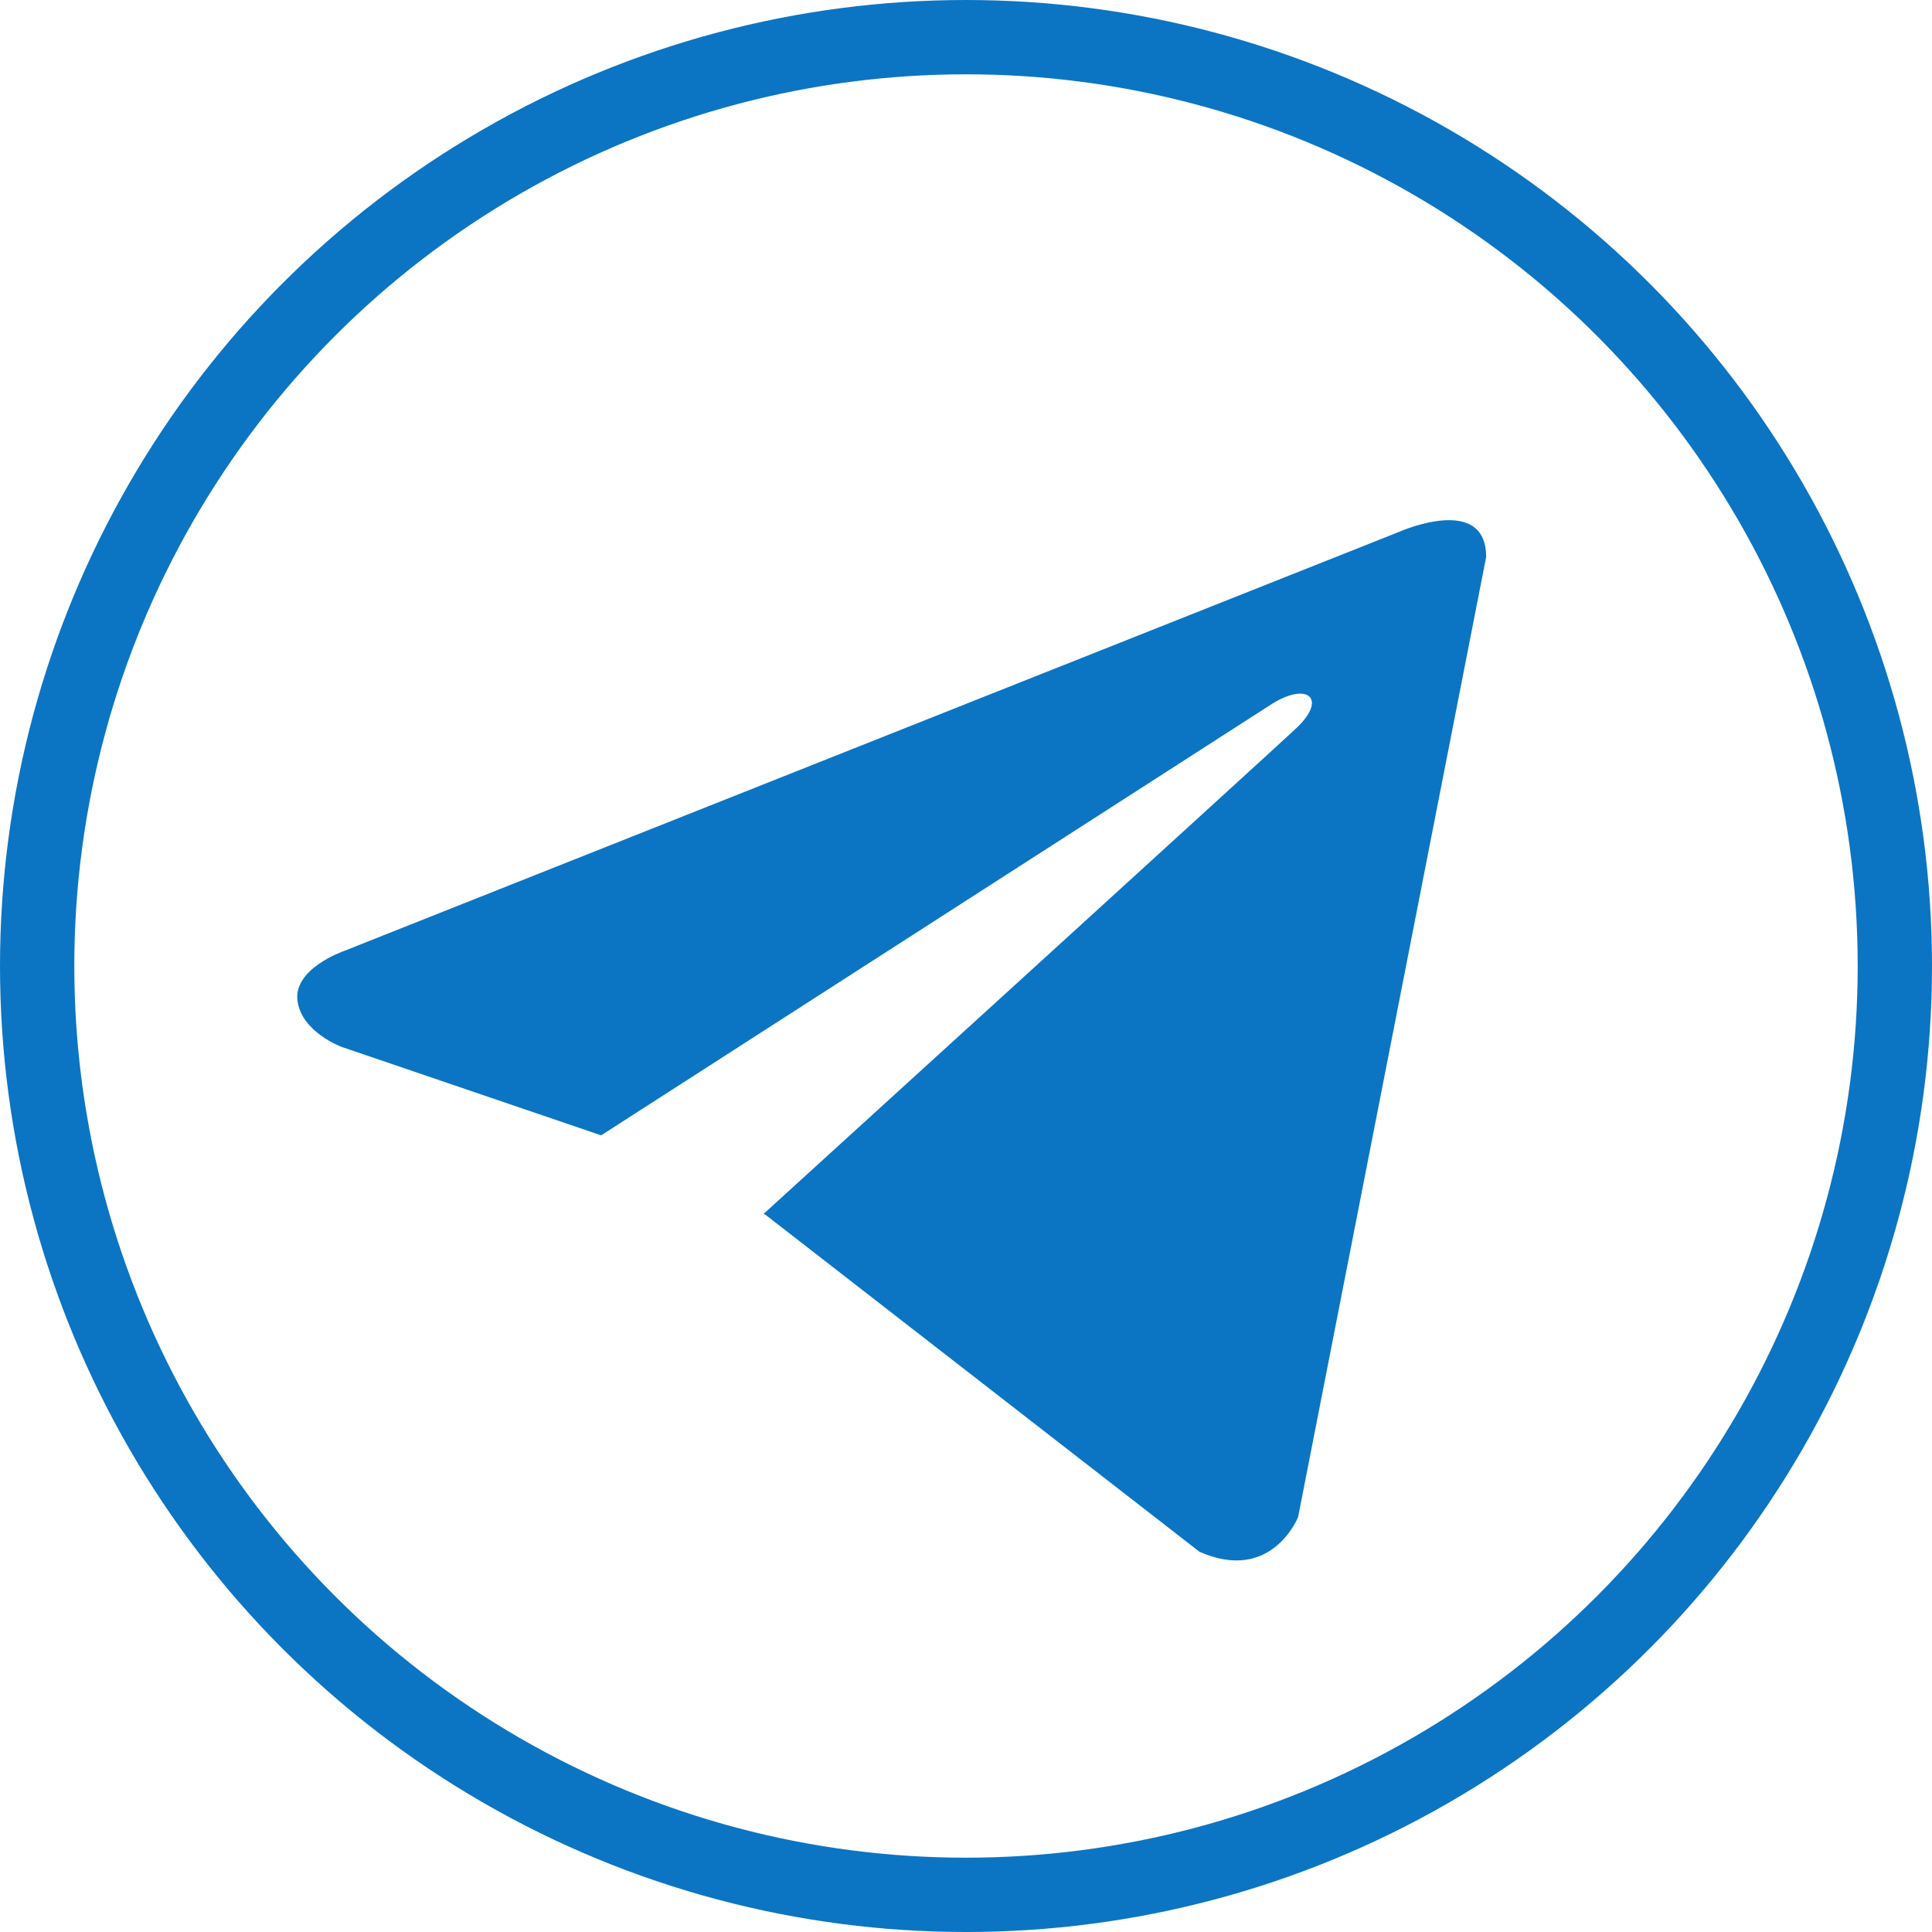
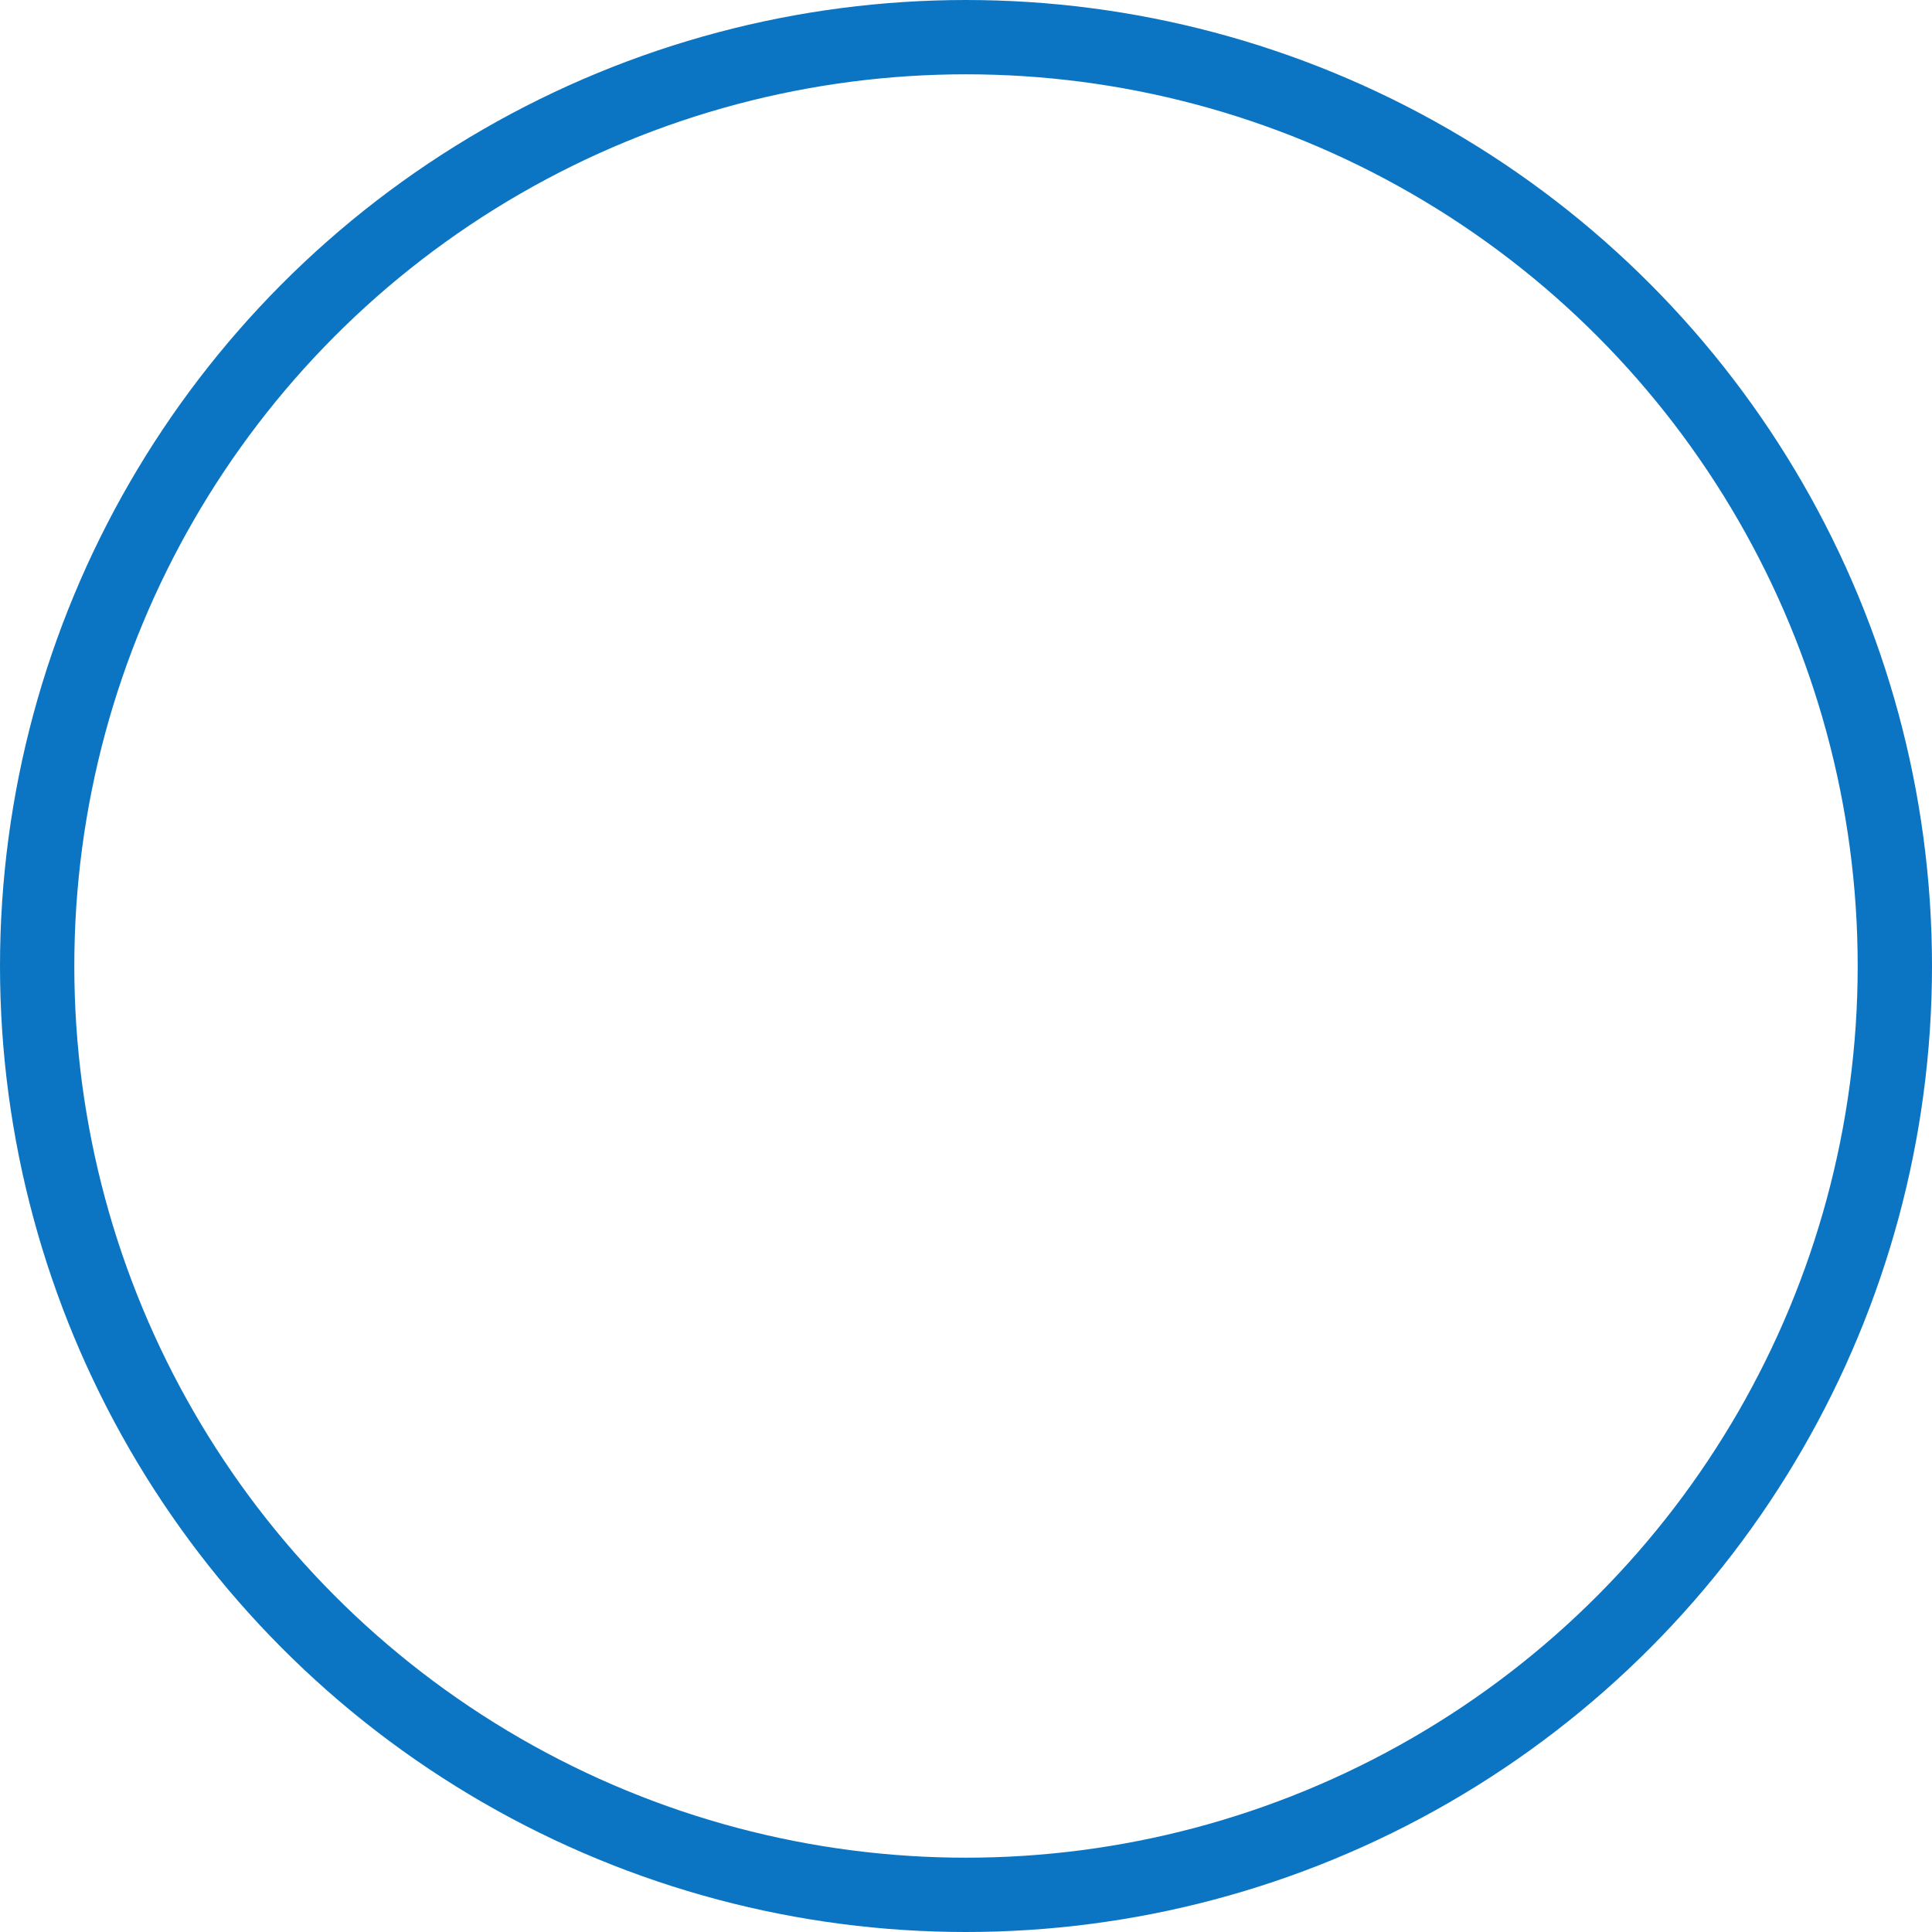
<svg xmlns="http://www.w3.org/2000/svg" width="26" height="26" viewBox="0 0 26 26" fill="none">
-   <path d="M20 7.496L17.469 20.417C17.469 20.417 17.115 21.313 16.142 20.883L10.303 16.349L10.276 16.336C11.065 15.619 17.181 10.049 17.448 9.797C17.862 9.406 17.605 9.173 17.125 9.468L8.09 15.279L4.604 14.091C4.604 14.091 4.056 13.894 4.003 13.464C3.95 13.034 4.622 12.801 4.622 12.801L18.832 7.156C18.832 7.156 20 6.636 20 7.496V7.496Z" fill="#0B75C3" />
  <circle cx="13" cy="13" r="12.5" stroke="#0B75C3" />
</svg>